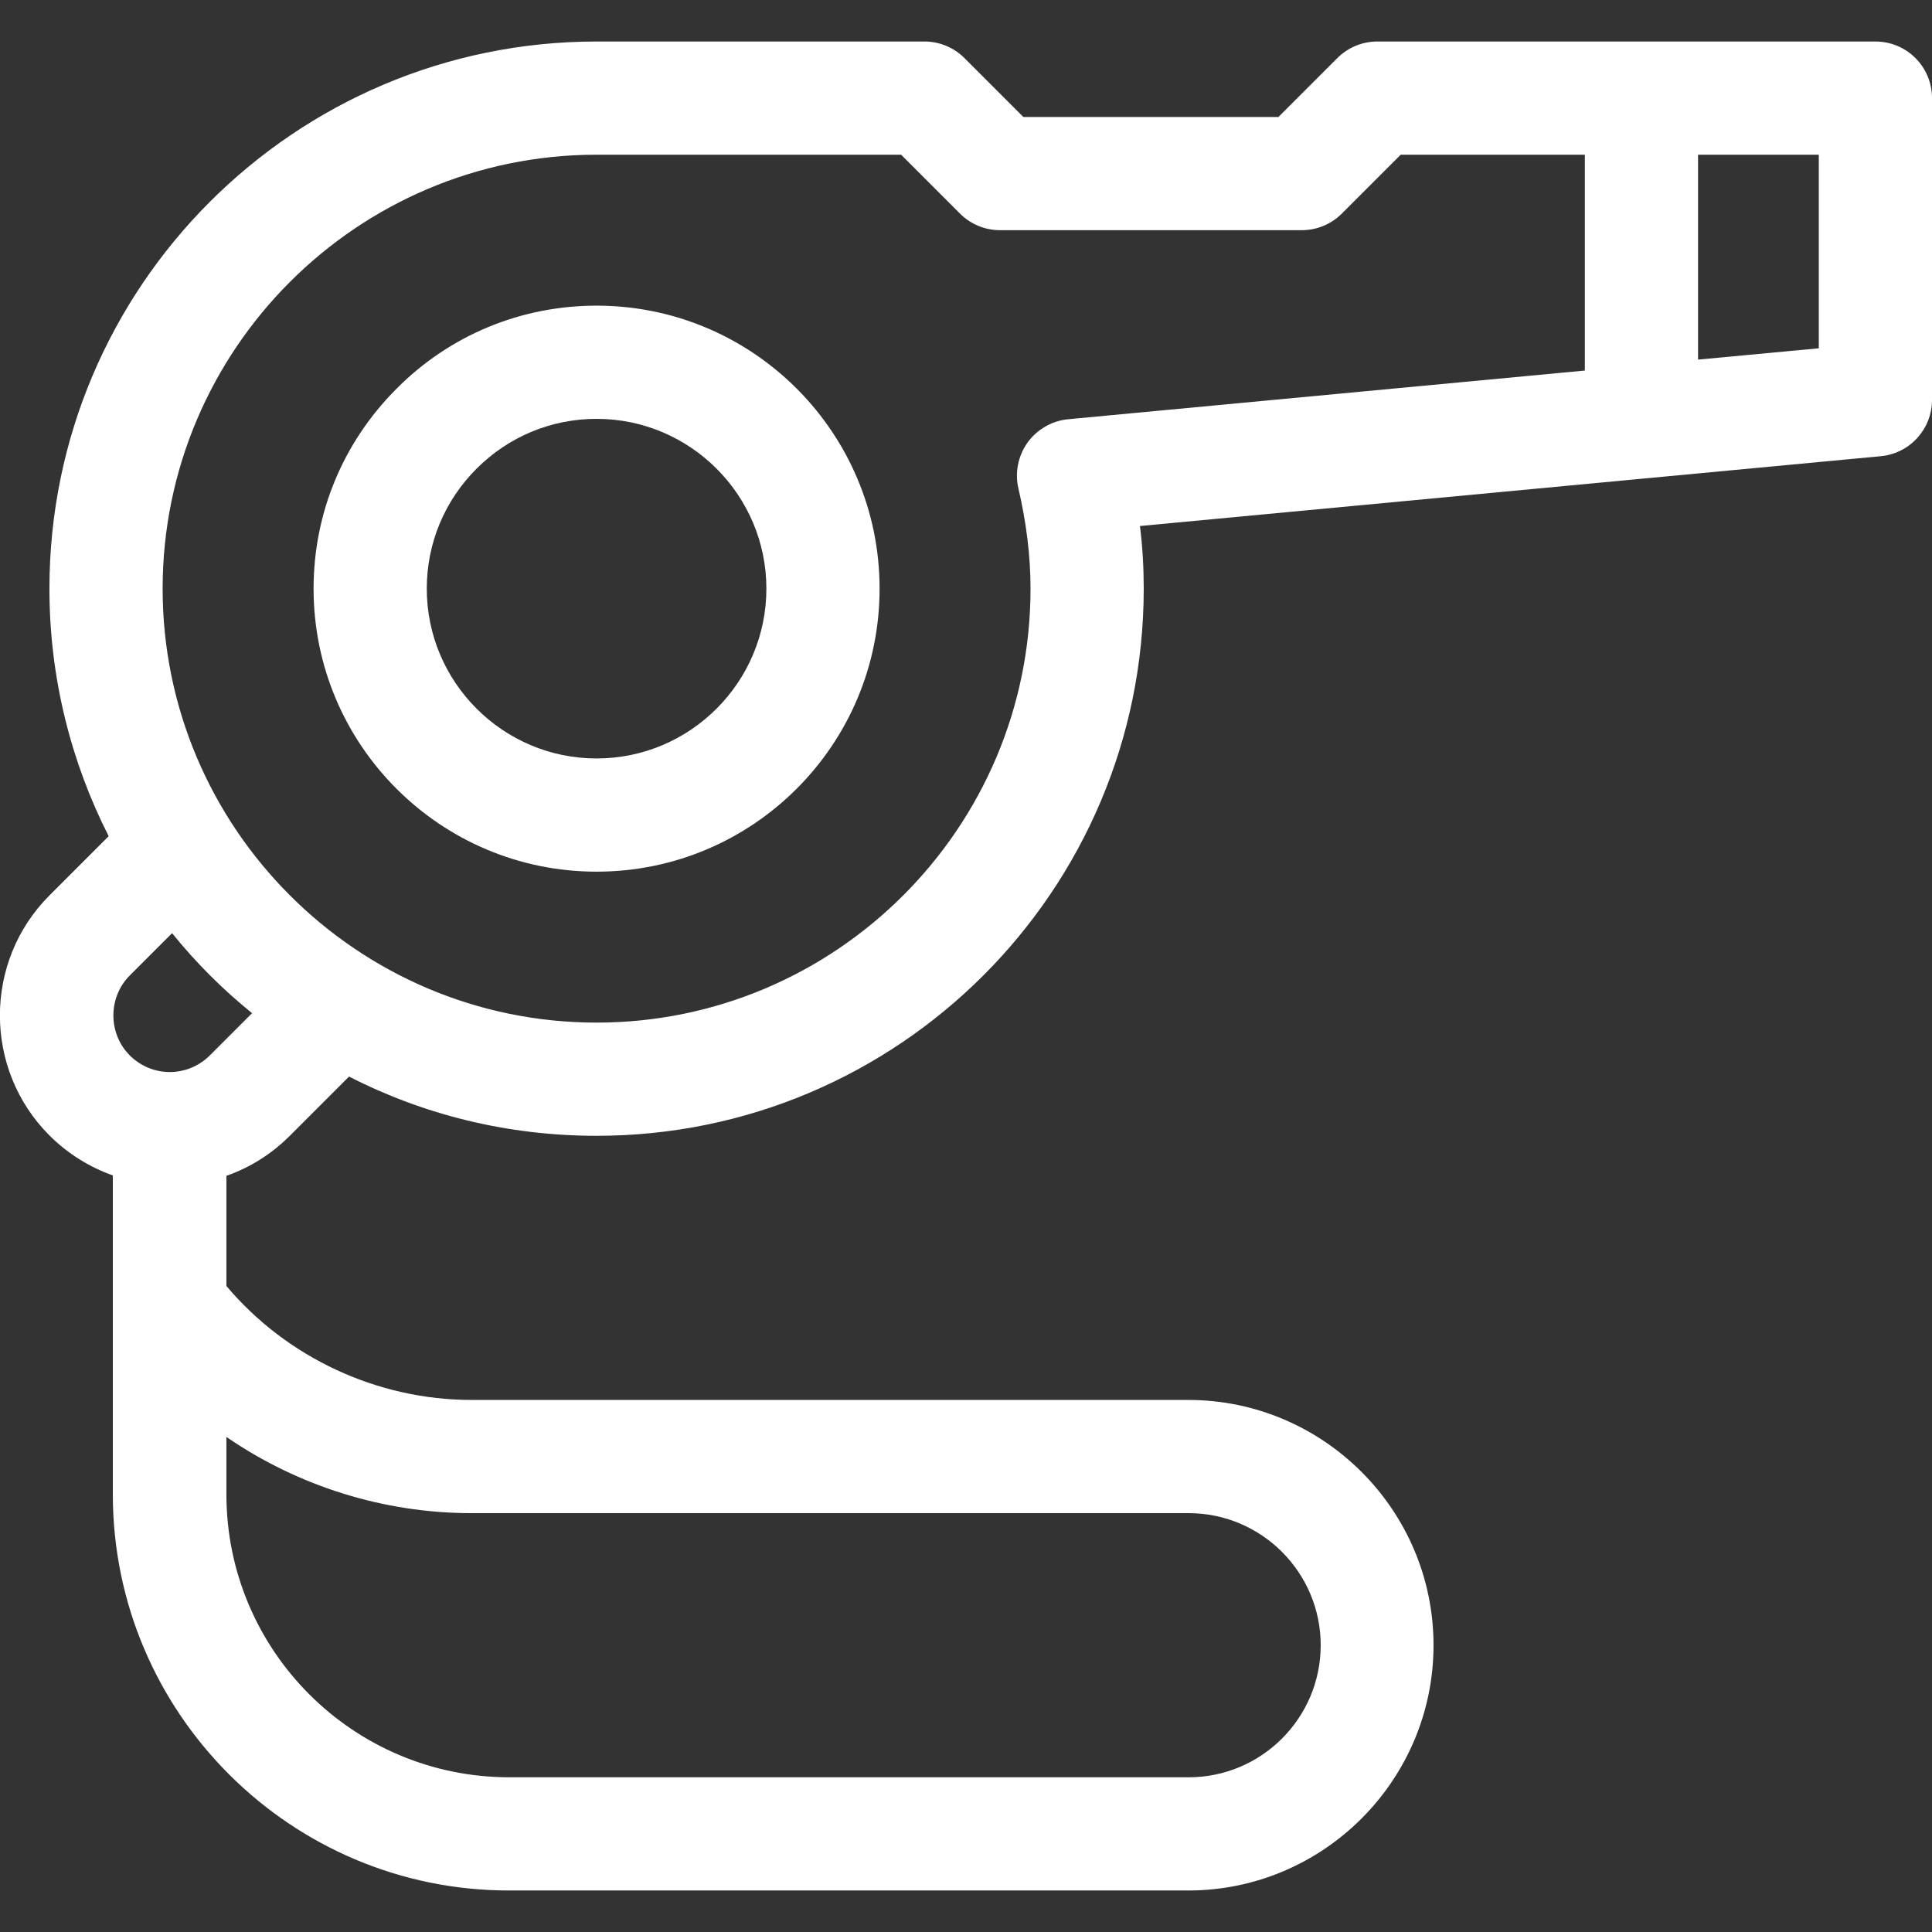
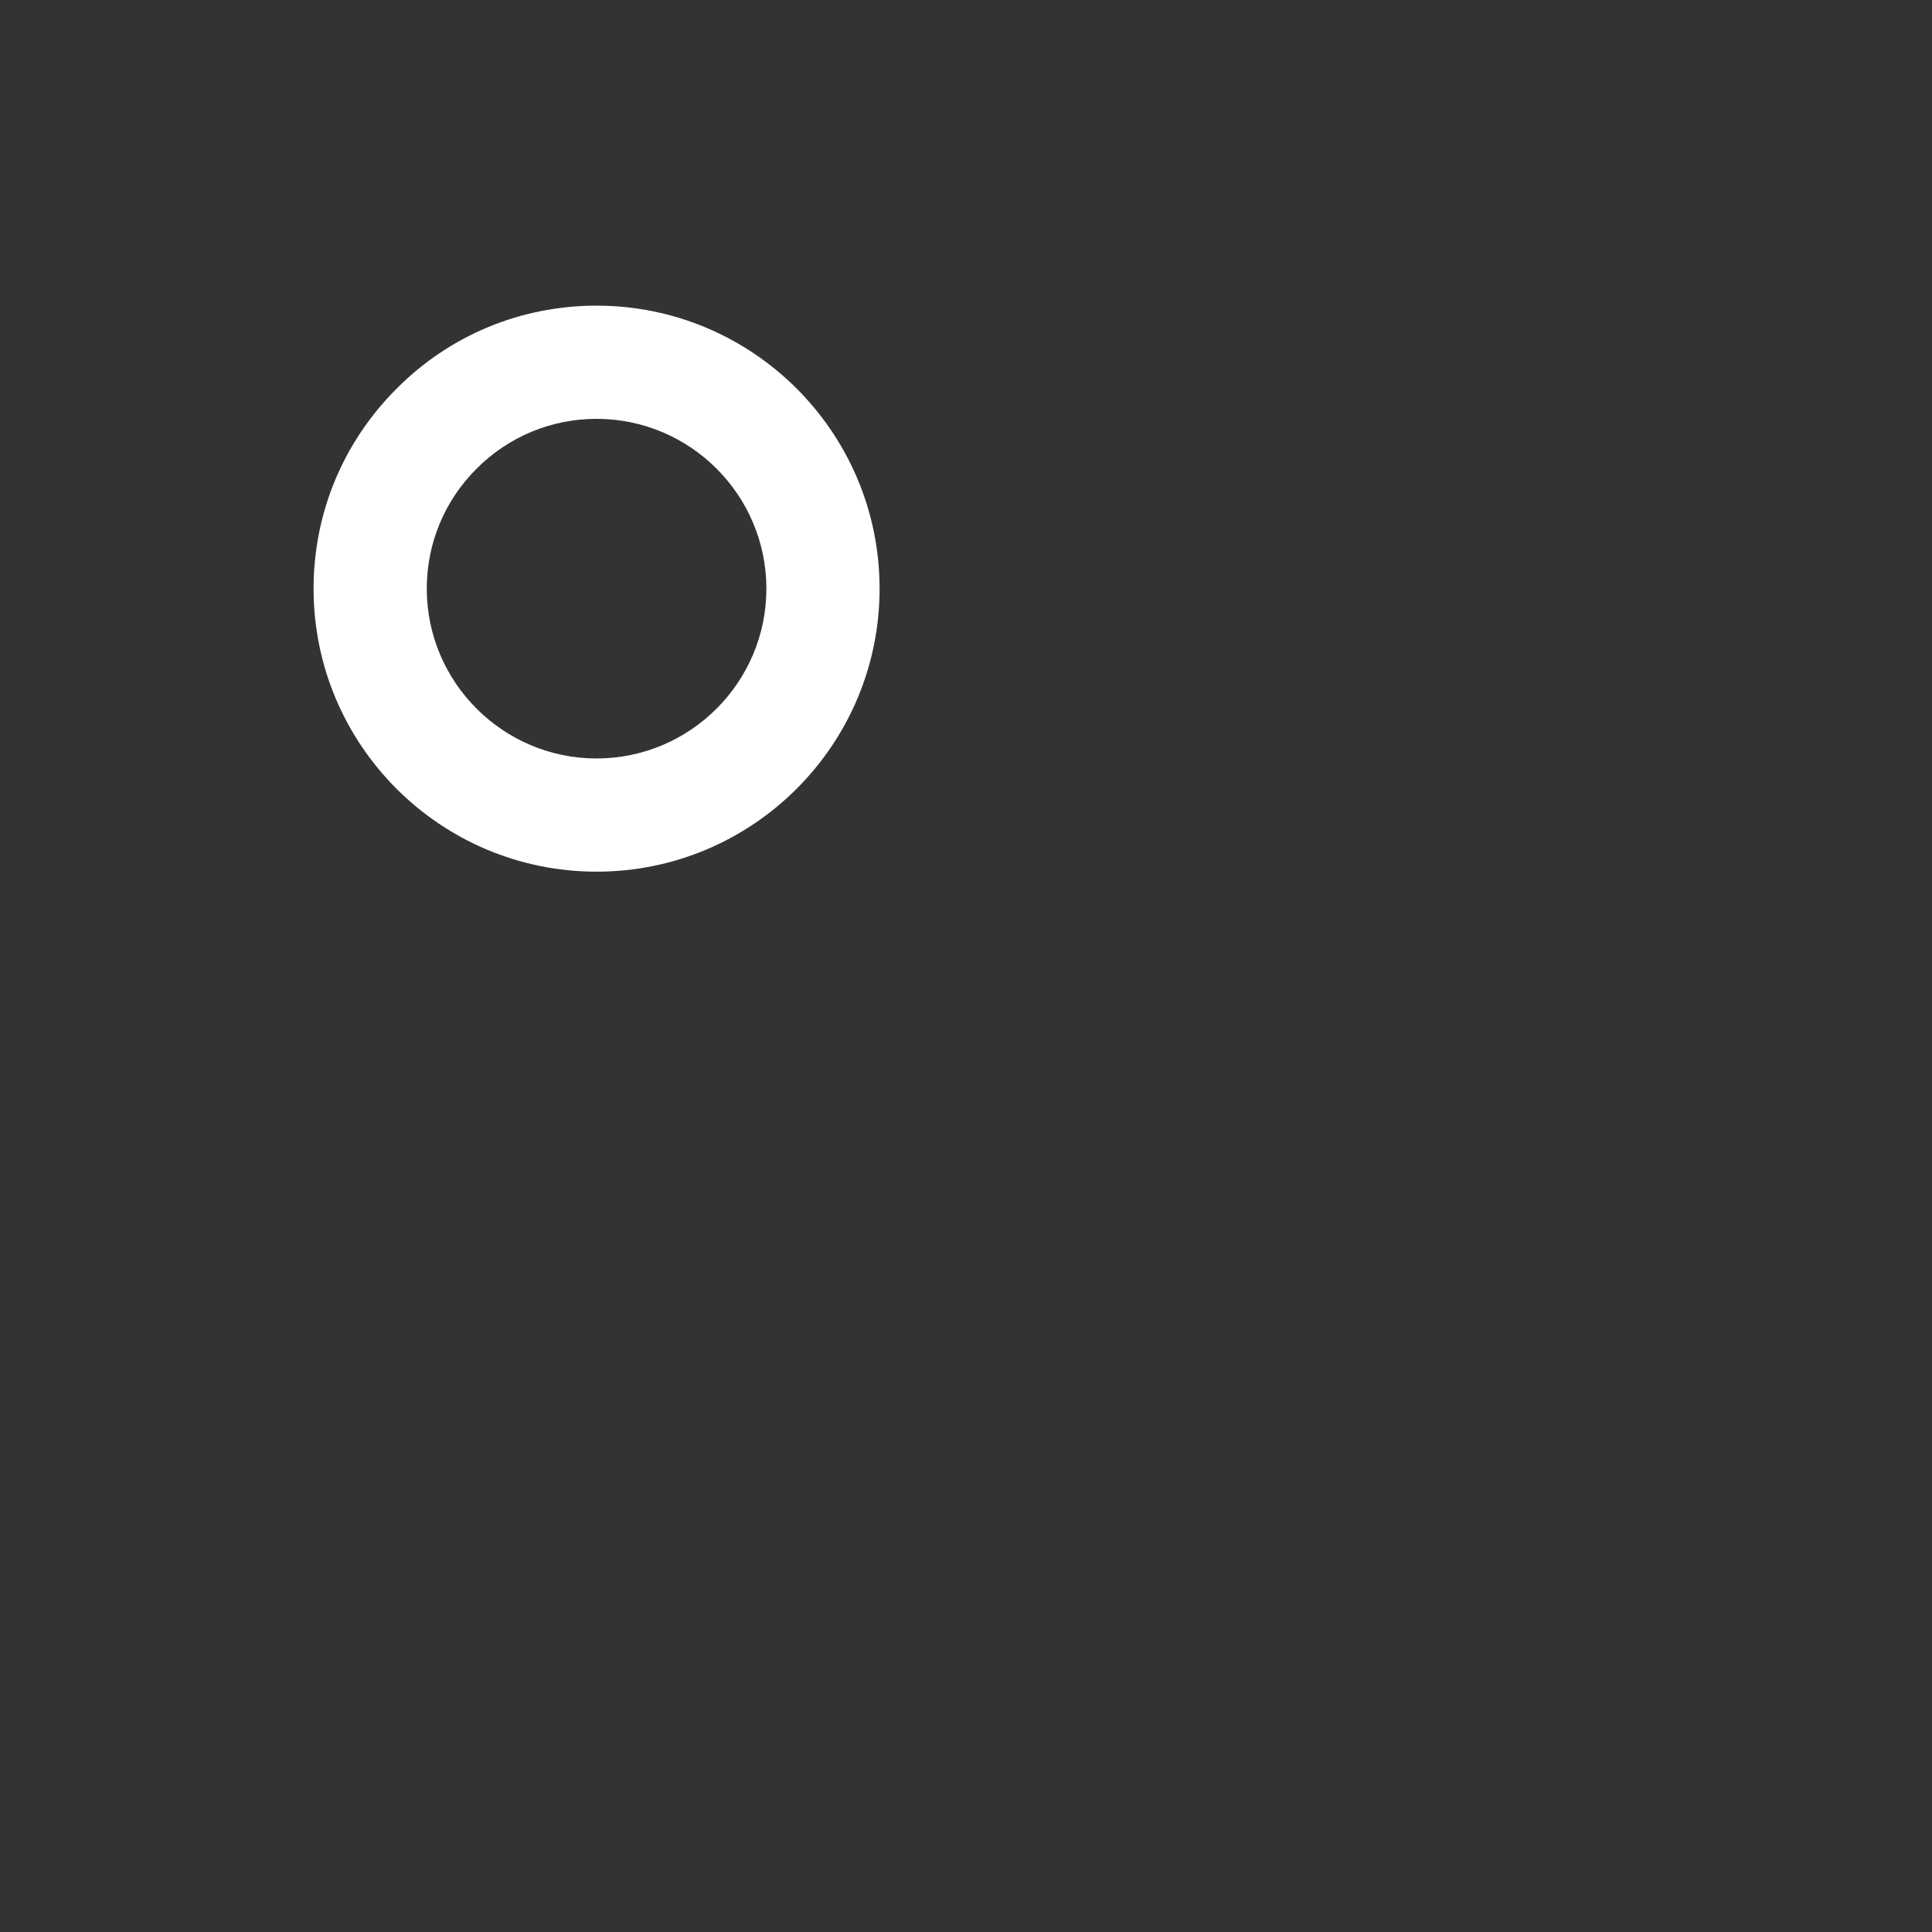
<svg xmlns="http://www.w3.org/2000/svg" id="Capa_1" x="0px" y="0px" viewBox="0 0 512 512" style="enable-background:new 0 0 512 512;" xml:space="preserve">
  <rect x="0" y="0" width="512" height="512" fill="#333333" stroke="none" />
  <style type="text/css"> .st0{fill:#FFFFFF;} </style>
  <path class="st0" d="M158.1,81c-20,0-38.9,7.8-53,22c-14.2,14.2-22,33-22,53c0,41.4,33.6,75,75,75s75-33.6,75-75 C233.1,114.6,199.5,81,158.1,81z M158.1,201c-24.8,0-45-20.2-45-45c0-12,4.7-23.3,13.2-31.8c8.5-8.5,19.8-13.2,31.8-13.2 c24.8,0,45,20.2,45,45C203.1,180.8,182.9,201,158.1,201z" />
-   <path class="st0" d="M497,11H365c-4,0-7.8,1.6-10.6,4.4L338.8,31h-67.6l-15.6-15.6C252.8,12.6,249,11,245,11h-86.9 c-80,0-145,65-145,145c0,23.6,5.7,45.9,15.7,65.6l-15.7,15.7c-17.5,17.5-17.5,46.1,0,63.6c4.8,4.8,10.6,8.4,16.8,10.6V396 c0,57.9,47.1,105,105,105h180c35.8,0,65-29.2,65-65s-29.2-65-65-65H125c-25,0-49-11.2-65-30.2v-29.2c6.3-2.2,12-5.8,16.8-10.6 l15.7-15.7c19.7,10.1,42,15.7,65.6,15.7c80,0,145-65,145-145c0-5.5-0.3-11-1-16.6l196.3-18.5c7.7-0.7,13.6-7.2,13.6-14.9V26 C512,17.7,505.3,11,497,11L497,11z M125,401h190c19.3,0,35,15.7,35,35s-15.7,35-35,35H135c-41.4,0-75-33.6-75-75v-15.2 C78.9,393.8,101.6,401,125,401z M55.6,279.7c-2.8,2.8-6.6,4.4-10.6,4.4s-7.8-1.6-10.6-4.4c-5.8-5.8-5.8-15.4,0-21.2l11.2-11.2 c6.3,7.8,13.4,14.9,21.2,21.2L55.6,279.7z M283.1,111.1c-4.3,0.4-8.3,2.7-10.8,6.2c-2.5,3.5-3.4,8-2.4,12.2c2.1,9,3.2,17.9,3.2,26.5 c0,63.4-51.6,115-115,115s-115-51.6-115-115s51.6-115,115-115h80.7l15.6,15.6c2.8,2.8,6.6,4.4,10.6,4.4h80c4,0,7.8-1.6,10.6-4.4 L371.2,41H420v57.2L283.1,111.1z M482,92.3l-32,3V41h32V92.3z" />
</svg>